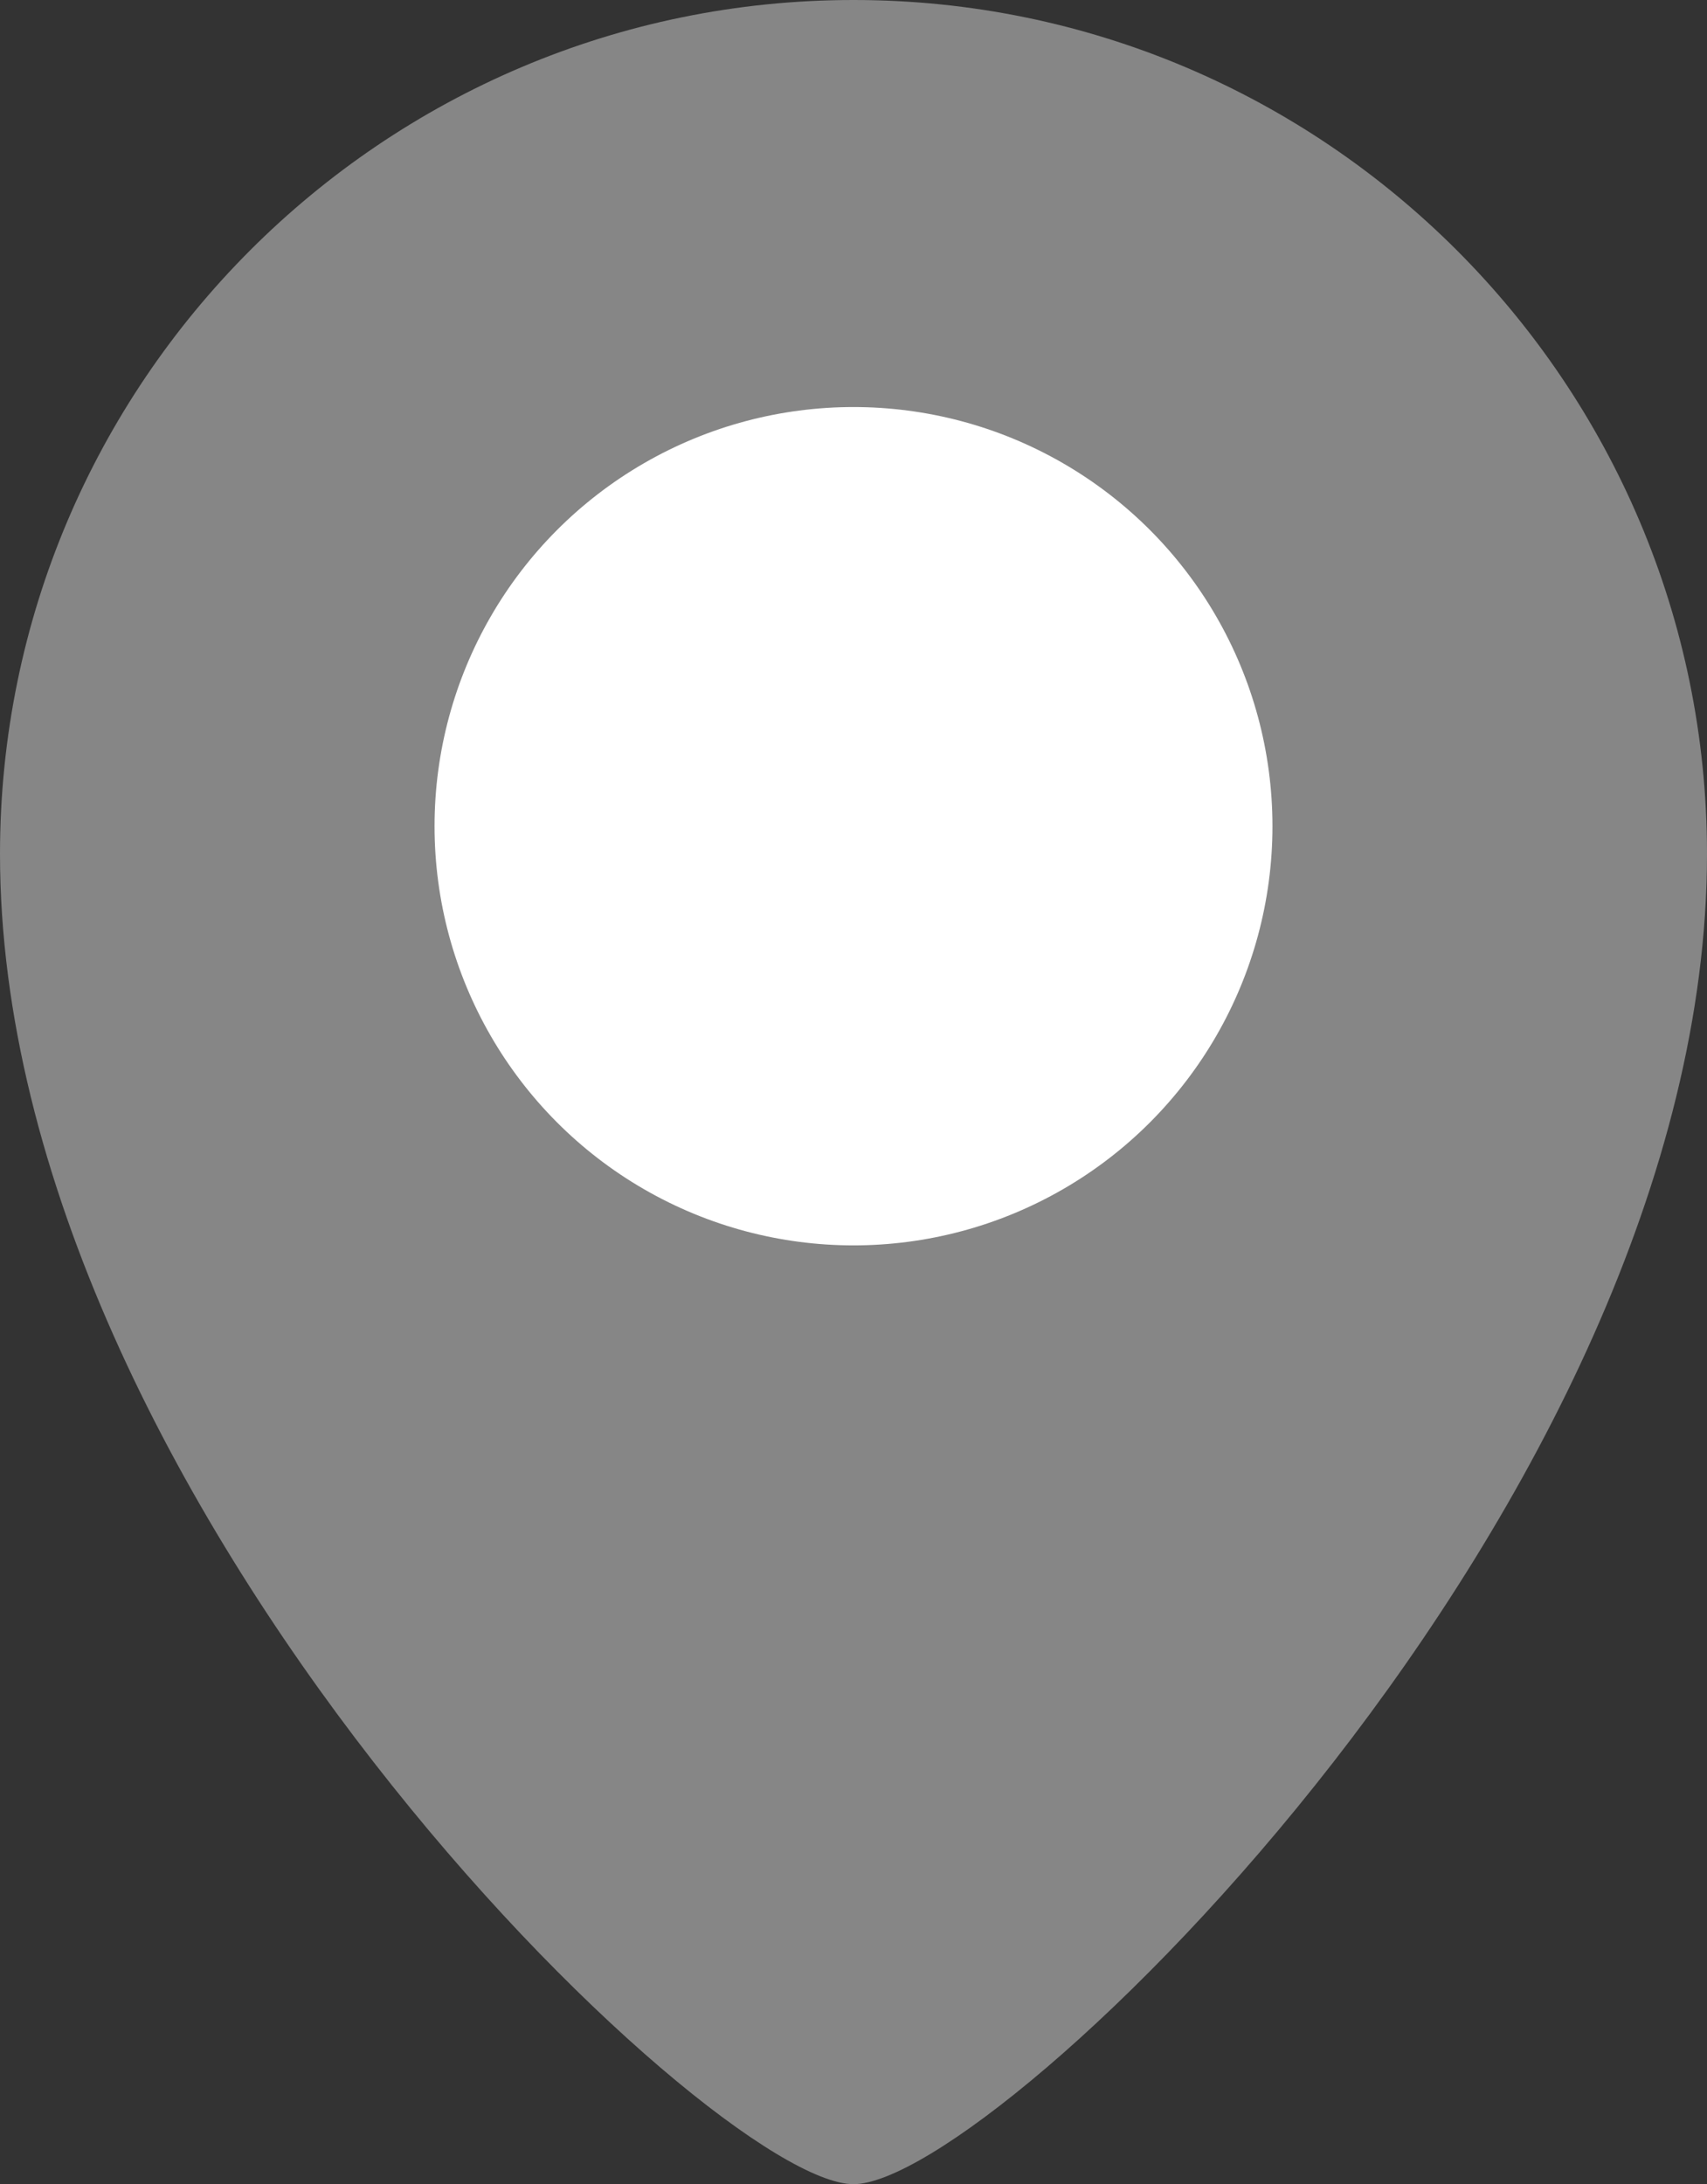
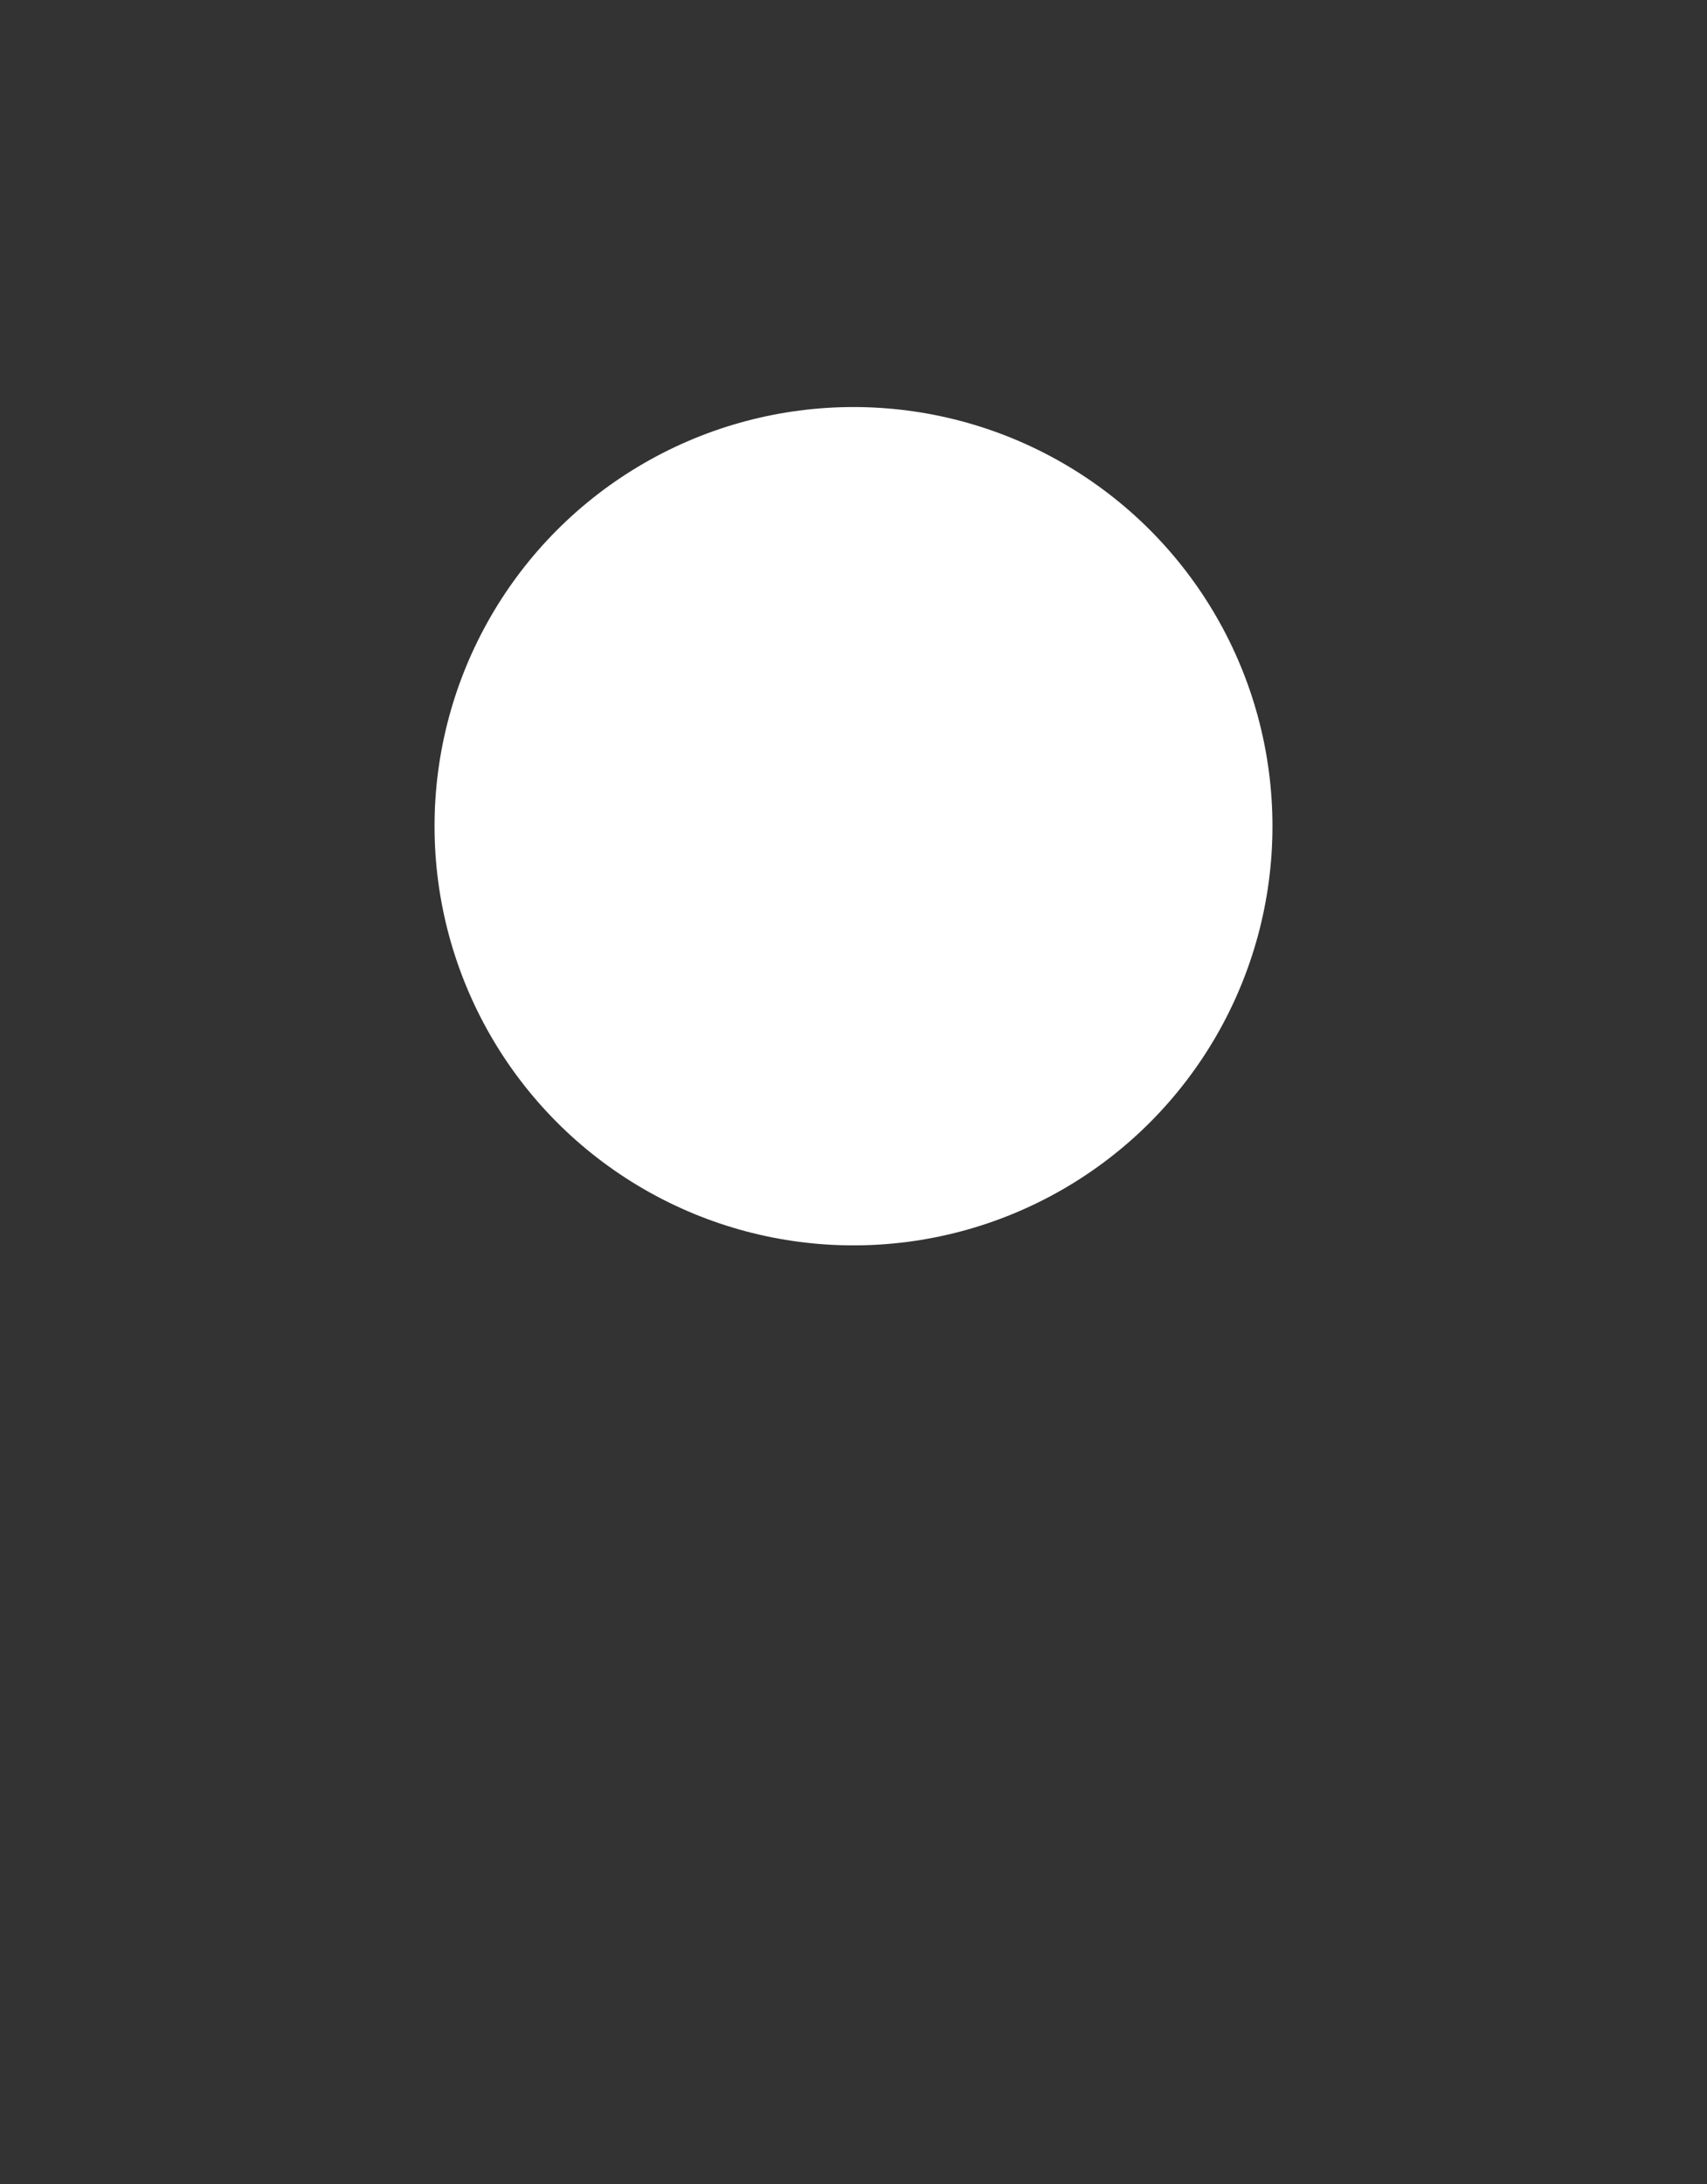
<svg xmlns="http://www.w3.org/2000/svg" id="_レイヤー_2" width="9.86" height="12.61" viewBox="0 0 9.86 12.61">
  <rect x="0" y="0" width="9.86" height="12.61" fill="#333333" stroke="none" />
  <defs>
    <style>.cls-1{fill:#fff;}.cls-2{fill:#868686;}</style>
  </defs>
  <g id="text">
    <g>
-       <path class="cls-2" d="M4.93,0C2.21,0,0,2.21,0,4.93c0,3.74,4.11,7.68,4.93,7.68s4.93-3.94,4.93-7.68C9.86,2.21,7.65,0,4.93,0Z" />
      <circle class="cls-1" cx="4.93" cy="4.77" r="2.42" />
    </g>
  </g>
</svg>